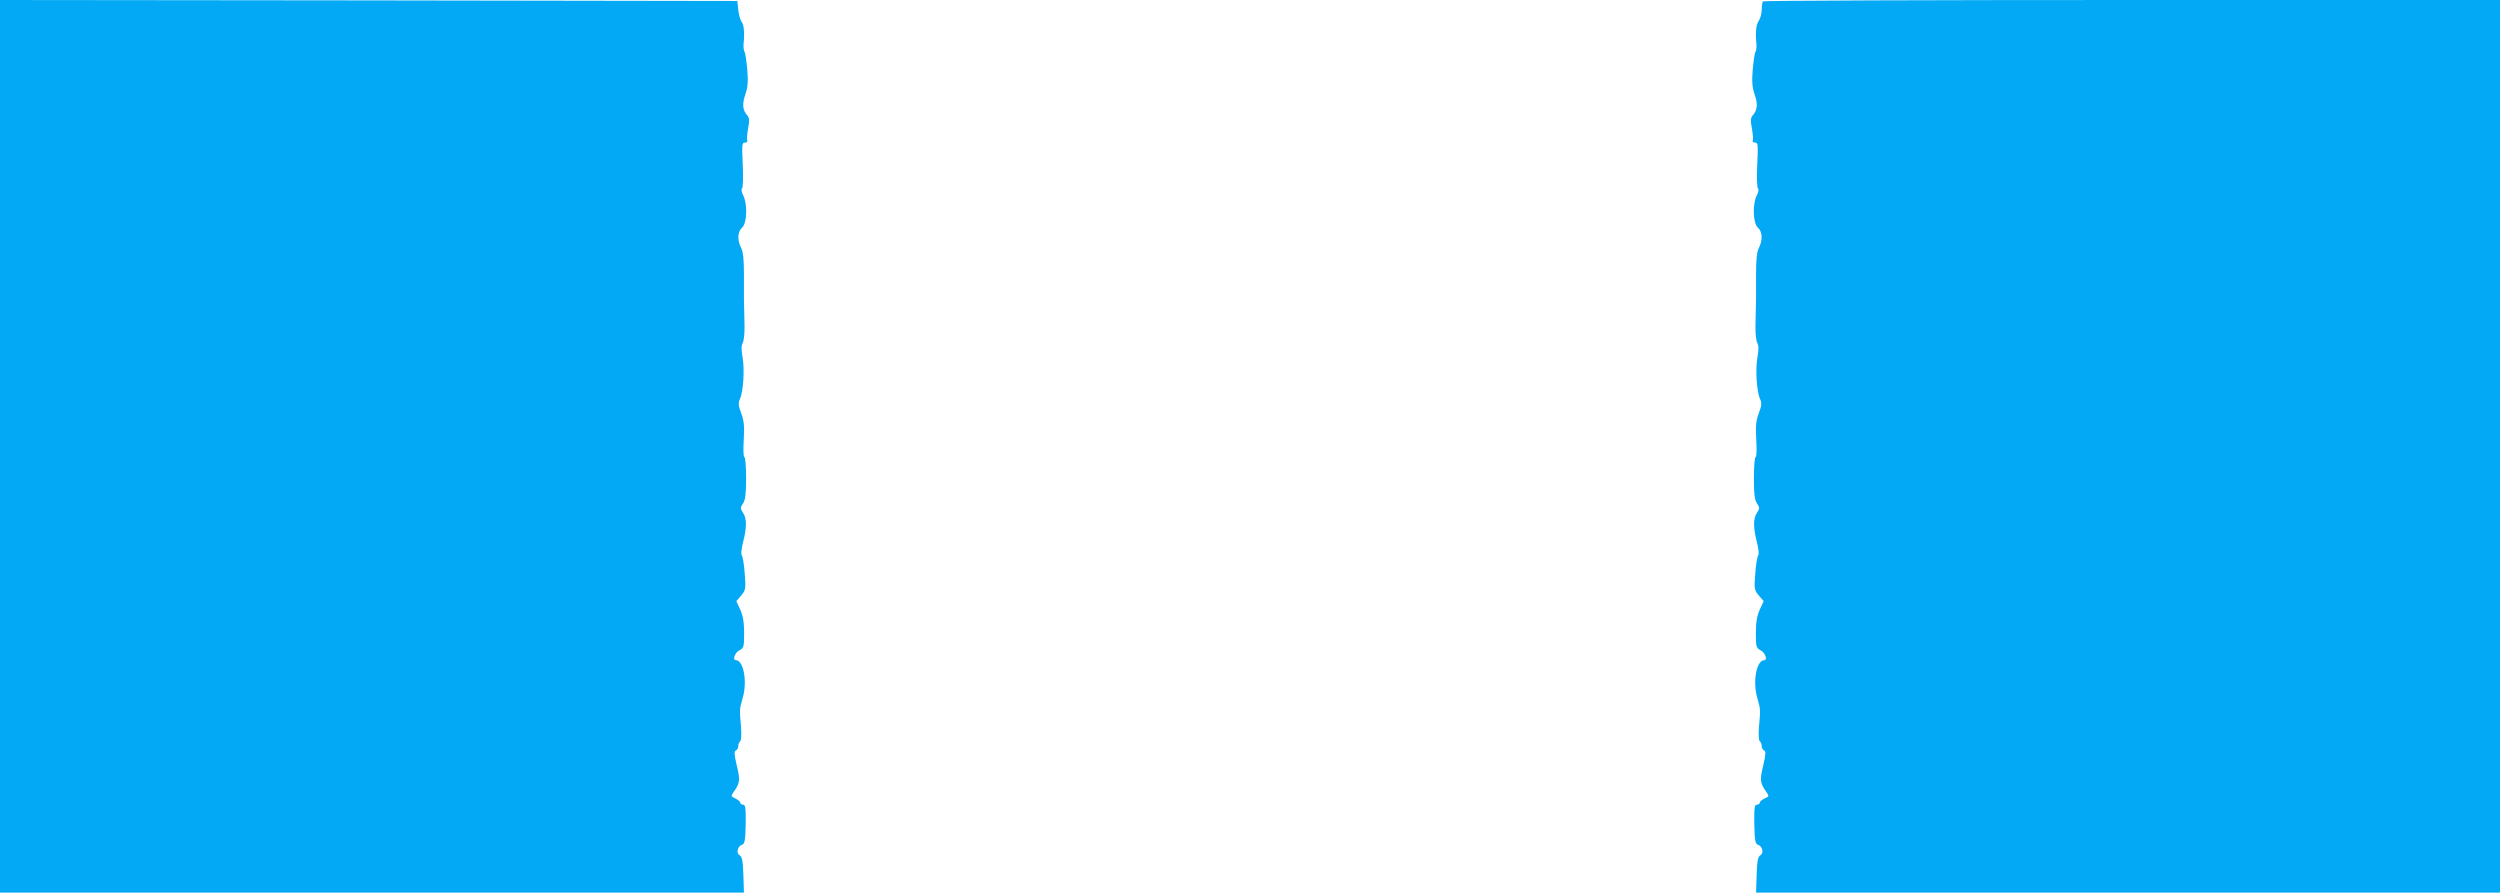
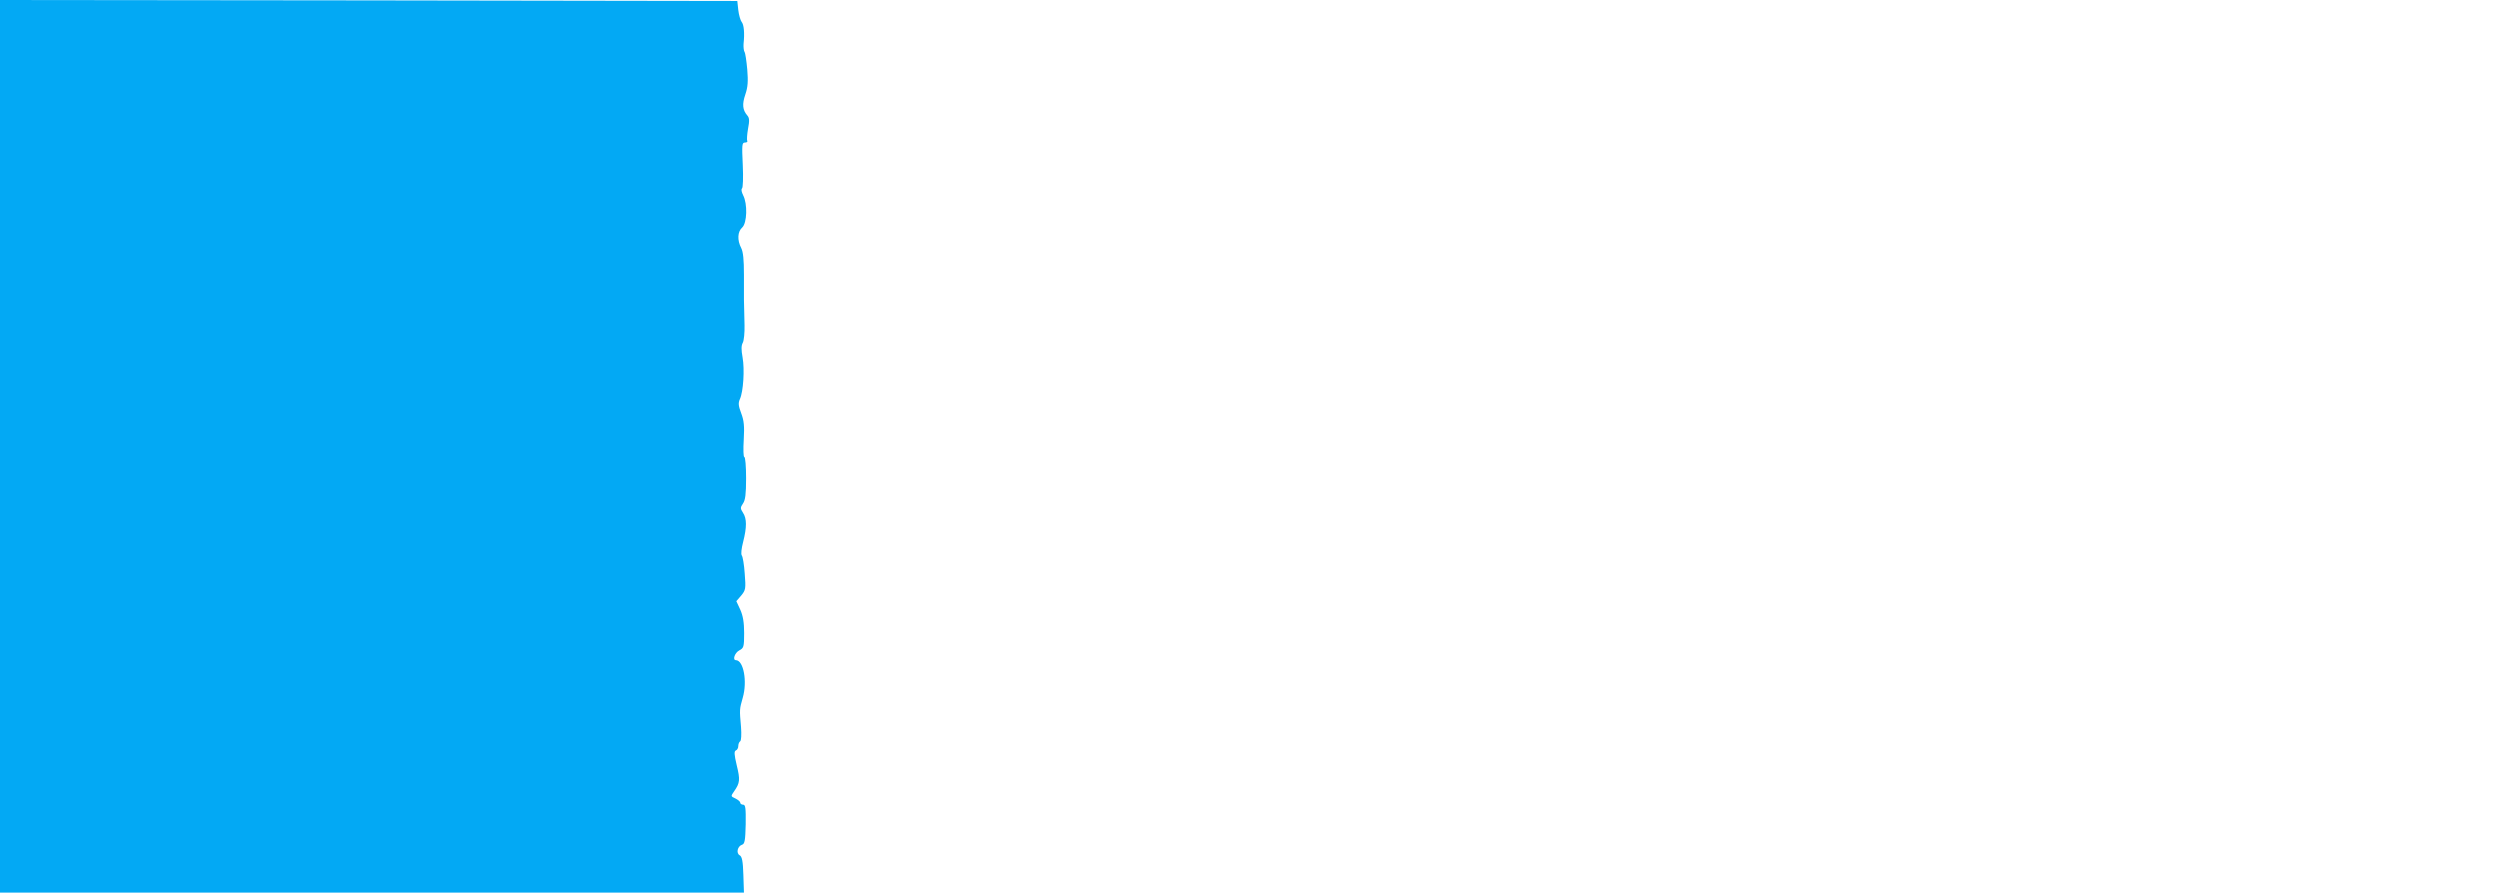
<svg xmlns="http://www.w3.org/2000/svg" version="1.0" width="1280pt" height="457pt" viewBox="0 0 1280 457" preserveAspectRatio="xMidYMid meet">
  <g transform="translate(0,457) scale(0.1,-0.1)" fill="#03a9f4" stroke="none">
    <path d="M0 2285 l0 -2285 1905 0 1904 0 -3 91 c-2 70 -7 94 -19 100 -19 11 -11 46 12 54 14 4 17 21 19 105 1 82 -1 100 -13 100 -8 0 -15 5 -15 10 0 6 -11 15 -25 22 -24 11 -24 11 -6 37 30 43 31 59 13 133 -13 55 -14 72 -4 76 6 2 12 12 12 22 0 10 4 21 10 25 5 3 7 34 4 73 -8 91 -8 90 9 150 24 83 4 191 -35 192 -19 0 -6 38 17 50 23 12 25 18 25 89 0 54 -6 89 -20 120 l-20 43 25 29 c23 28 24 35 18 112 -3 45 -10 87 -15 93 -5 7 -2 35 7 70 19 75 19 119 -1 149 -14 22 -14 26 0 47 12 17 16 48 16 130 0 60 -4 108 -9 108 -5 0 -6 40 -3 89 4 70 1 98 -13 135 -14 37 -16 52 -7 72 18 38 25 153 14 214 -7 39 -7 61 1 75 6 11 10 52 9 90 -3 116 -4 146 -3 258 0 78 -4 117 -14 137 -21 40 -19 84 5 105 25 23 28 121 5 165 -8 16 -11 31 -6 35 5 3 7 55 4 120 -5 104 -4 115 11 115 9 0 15 4 12 9 -3 5 -1 33 4 62 8 41 7 56 -4 68 -24 28 -27 57 -10 107 13 38 15 67 10 128 -4 44 -10 85 -14 90 -4 6 -6 25 -5 41 6 56 2 99 -10 113 -6 8 -14 35 -17 61 l-5 46 -1887 3 -1888 2 0 -2285z" />
-     <path d="M9027 4563 c-4 -3 -7 -23 -7 -42 0 -20 -7 -46 -15 -57 -14 -21 -18 -60 -12 -119 1 -16 -1 -35 -5 -41 -4 -5 -10 -46 -14 -90 -5 -61 -3 -90 10 -128 17 -50 14 -79 -10 -107 -11 -12 -12 -27 -4 -68 5 -29 7 -57 4 -62 -3 -5 3 -9 12 -9 15 0 16 -11 11 -115 -3 -65 -1 -117 4 -120 5 -4 2 -19 -6 -35 -23 -44 -20 -142 5 -165 24 -21 26 -65 5 -105 -10 -20 -14 -59 -14 -137 1 -112 0 -142 -3 -258 -1 -38 3 -79 9 -90 8 -14 8 -36 1 -75 -11 -61 -4 -176 14 -214 9 -20 7 -35 -7 -72 -14 -37 -17 -65 -13 -135 3 -49 2 -89 -3 -89 -5 0 -9 -48 -9 -108 0 -82 4 -113 16 -130 14 -21 14 -25 0 -47 -20 -30 -20 -74 -1 -149 9 -35 12 -63 7 -70 -5 -6 -12 -48 -15 -93 -6 -77 -5 -84 18 -112 l25 -29 -20 -43 c-14 -31 -20 -66 -20 -120 0 -71 2 -77 25 -89 23 -12 36 -50 18 -50 -40 -1 -60 -109 -36 -192 17 -60 17 -59 9 -150 -3 -39 -1 -70 4 -73 6 -4 10 -15 10 -25 0 -10 6 -20 12 -22 10 -4 9 -21 -4 -76 -18 -74 -17 -90 13 -133 18 -26 18 -26 -6 -37 -14 -7 -25 -16 -25 -22 0 -5 -7 -10 -15 -10 -12 0 -14 -18 -13 -100 2 -84 5 -101 19 -105 23 -8 31 -43 12 -54 -12 -6 -17 -30 -19 -100 l-3 -91 1904 0 1905 0 0 2285 0 2285 -1883 0 c-1036 0 -1887 -3 -1890 -7z" />
  </g>
</svg>